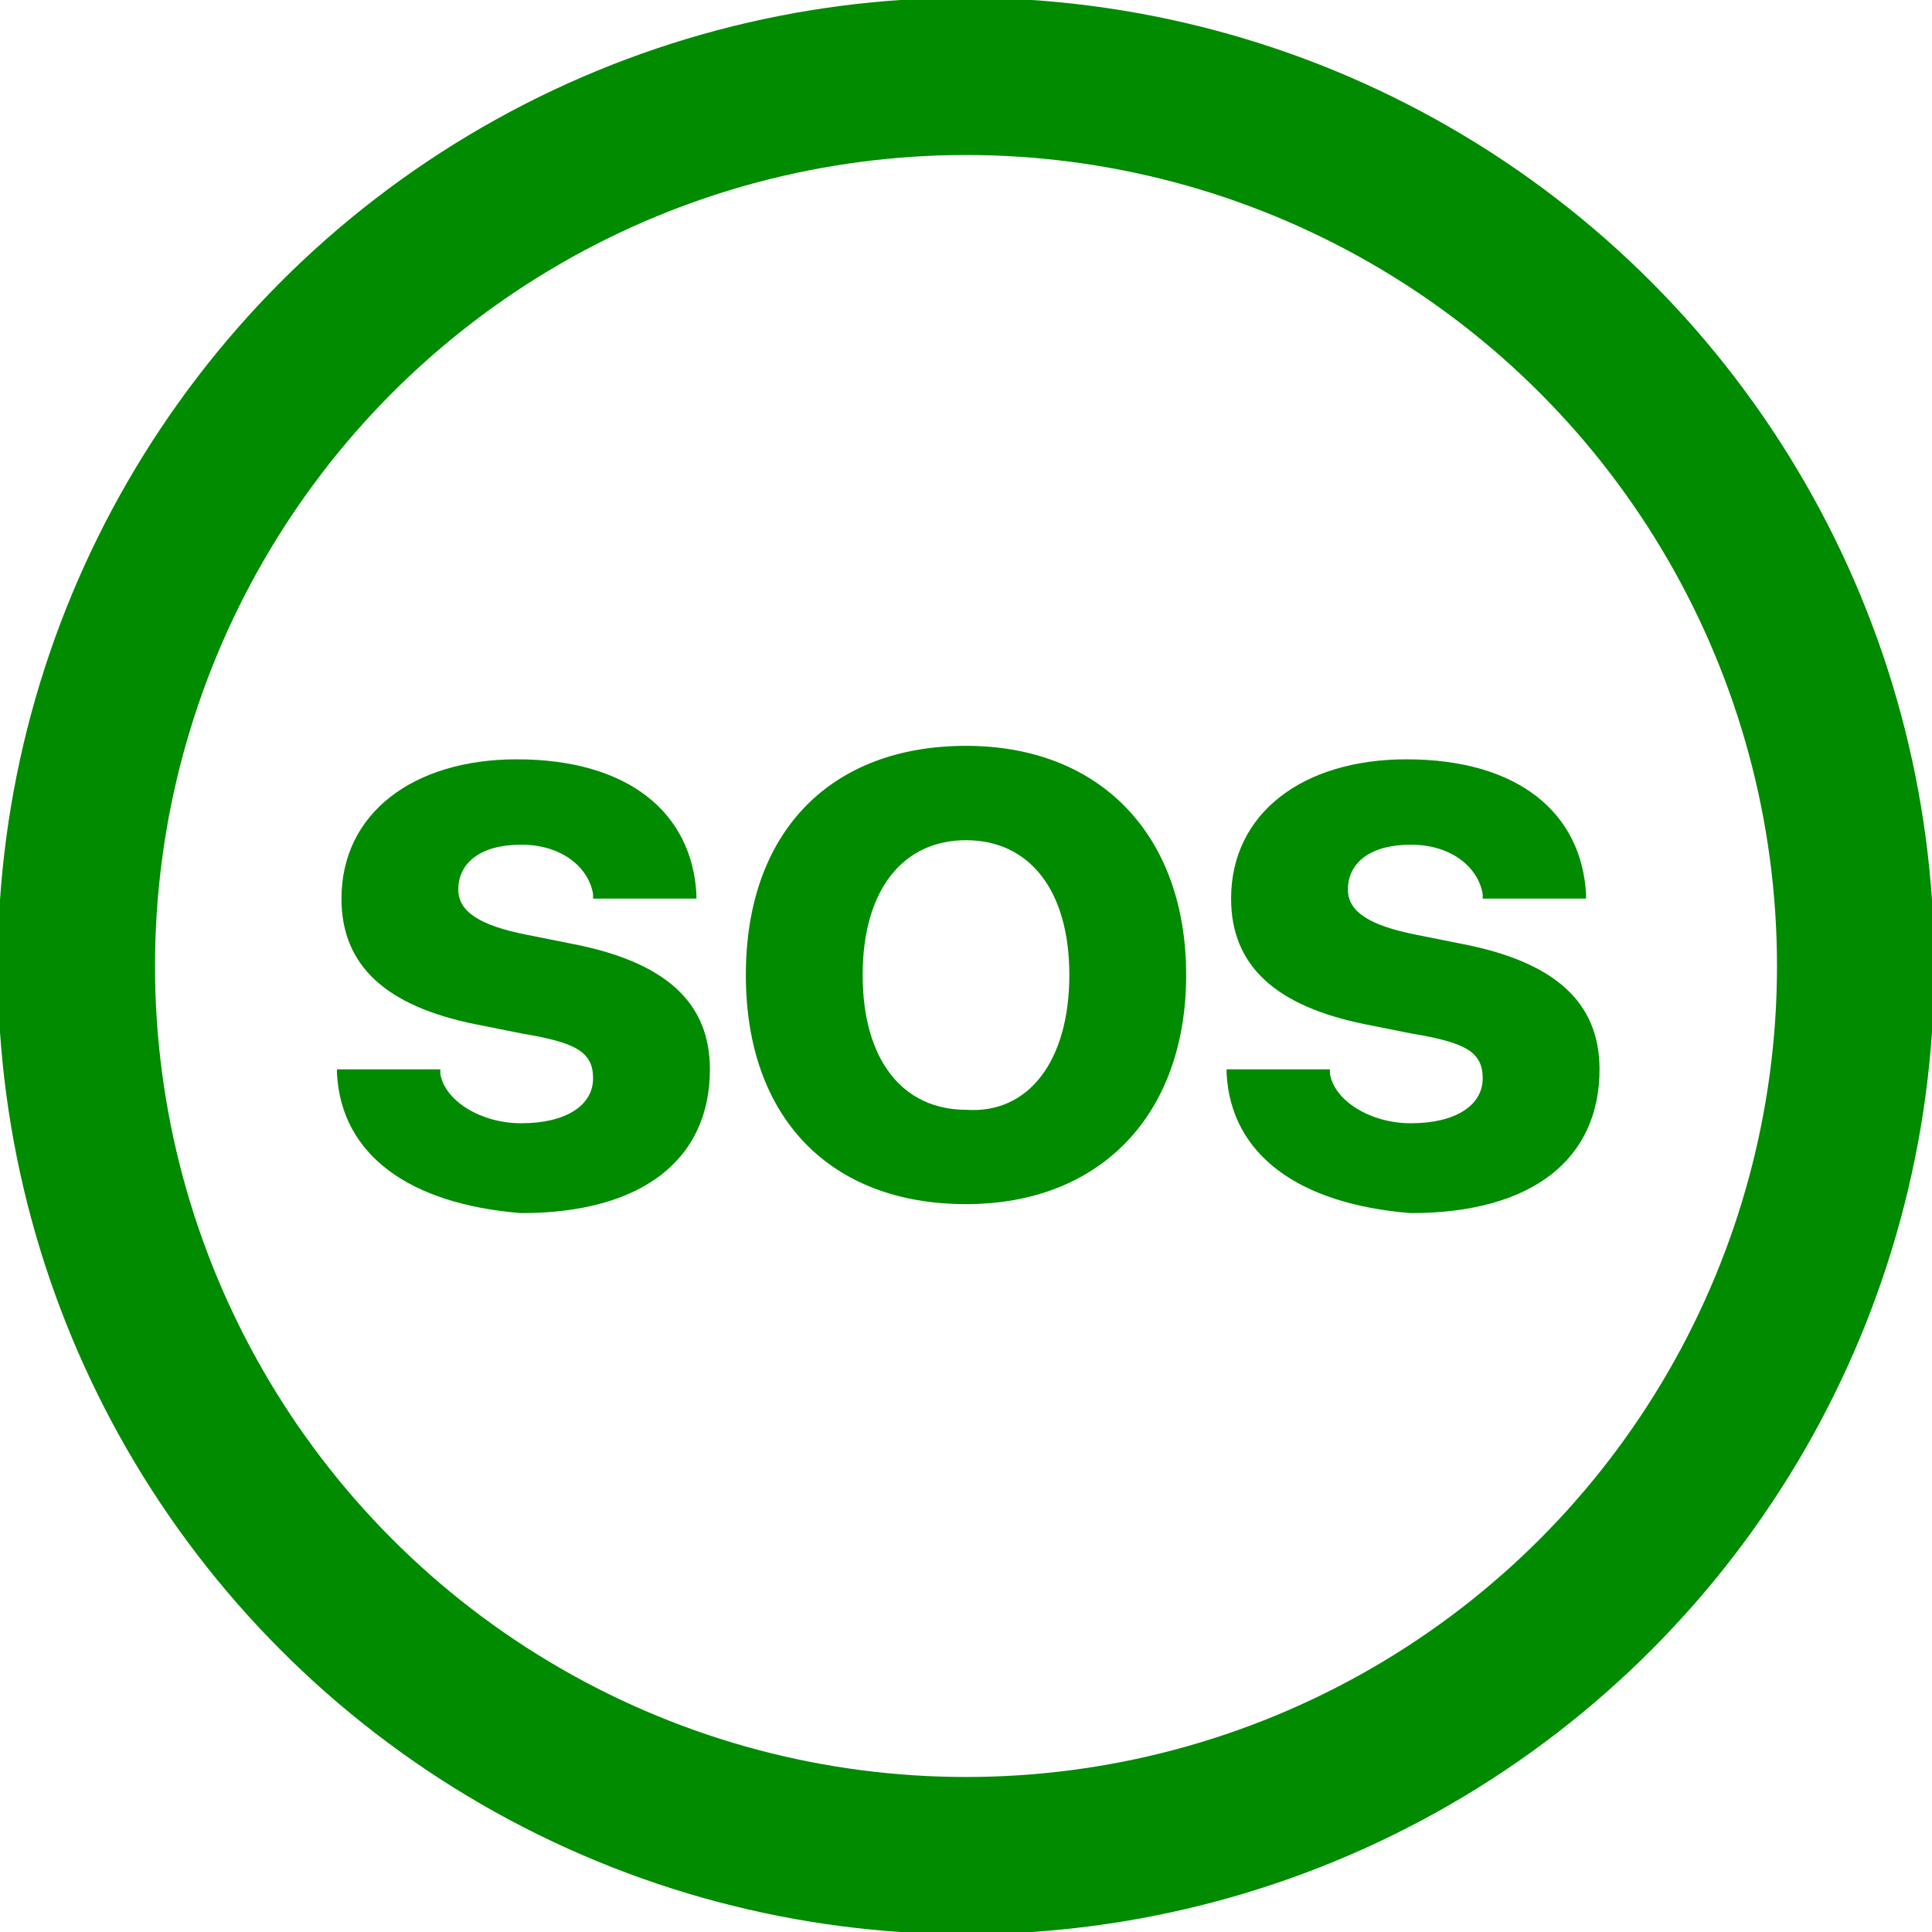
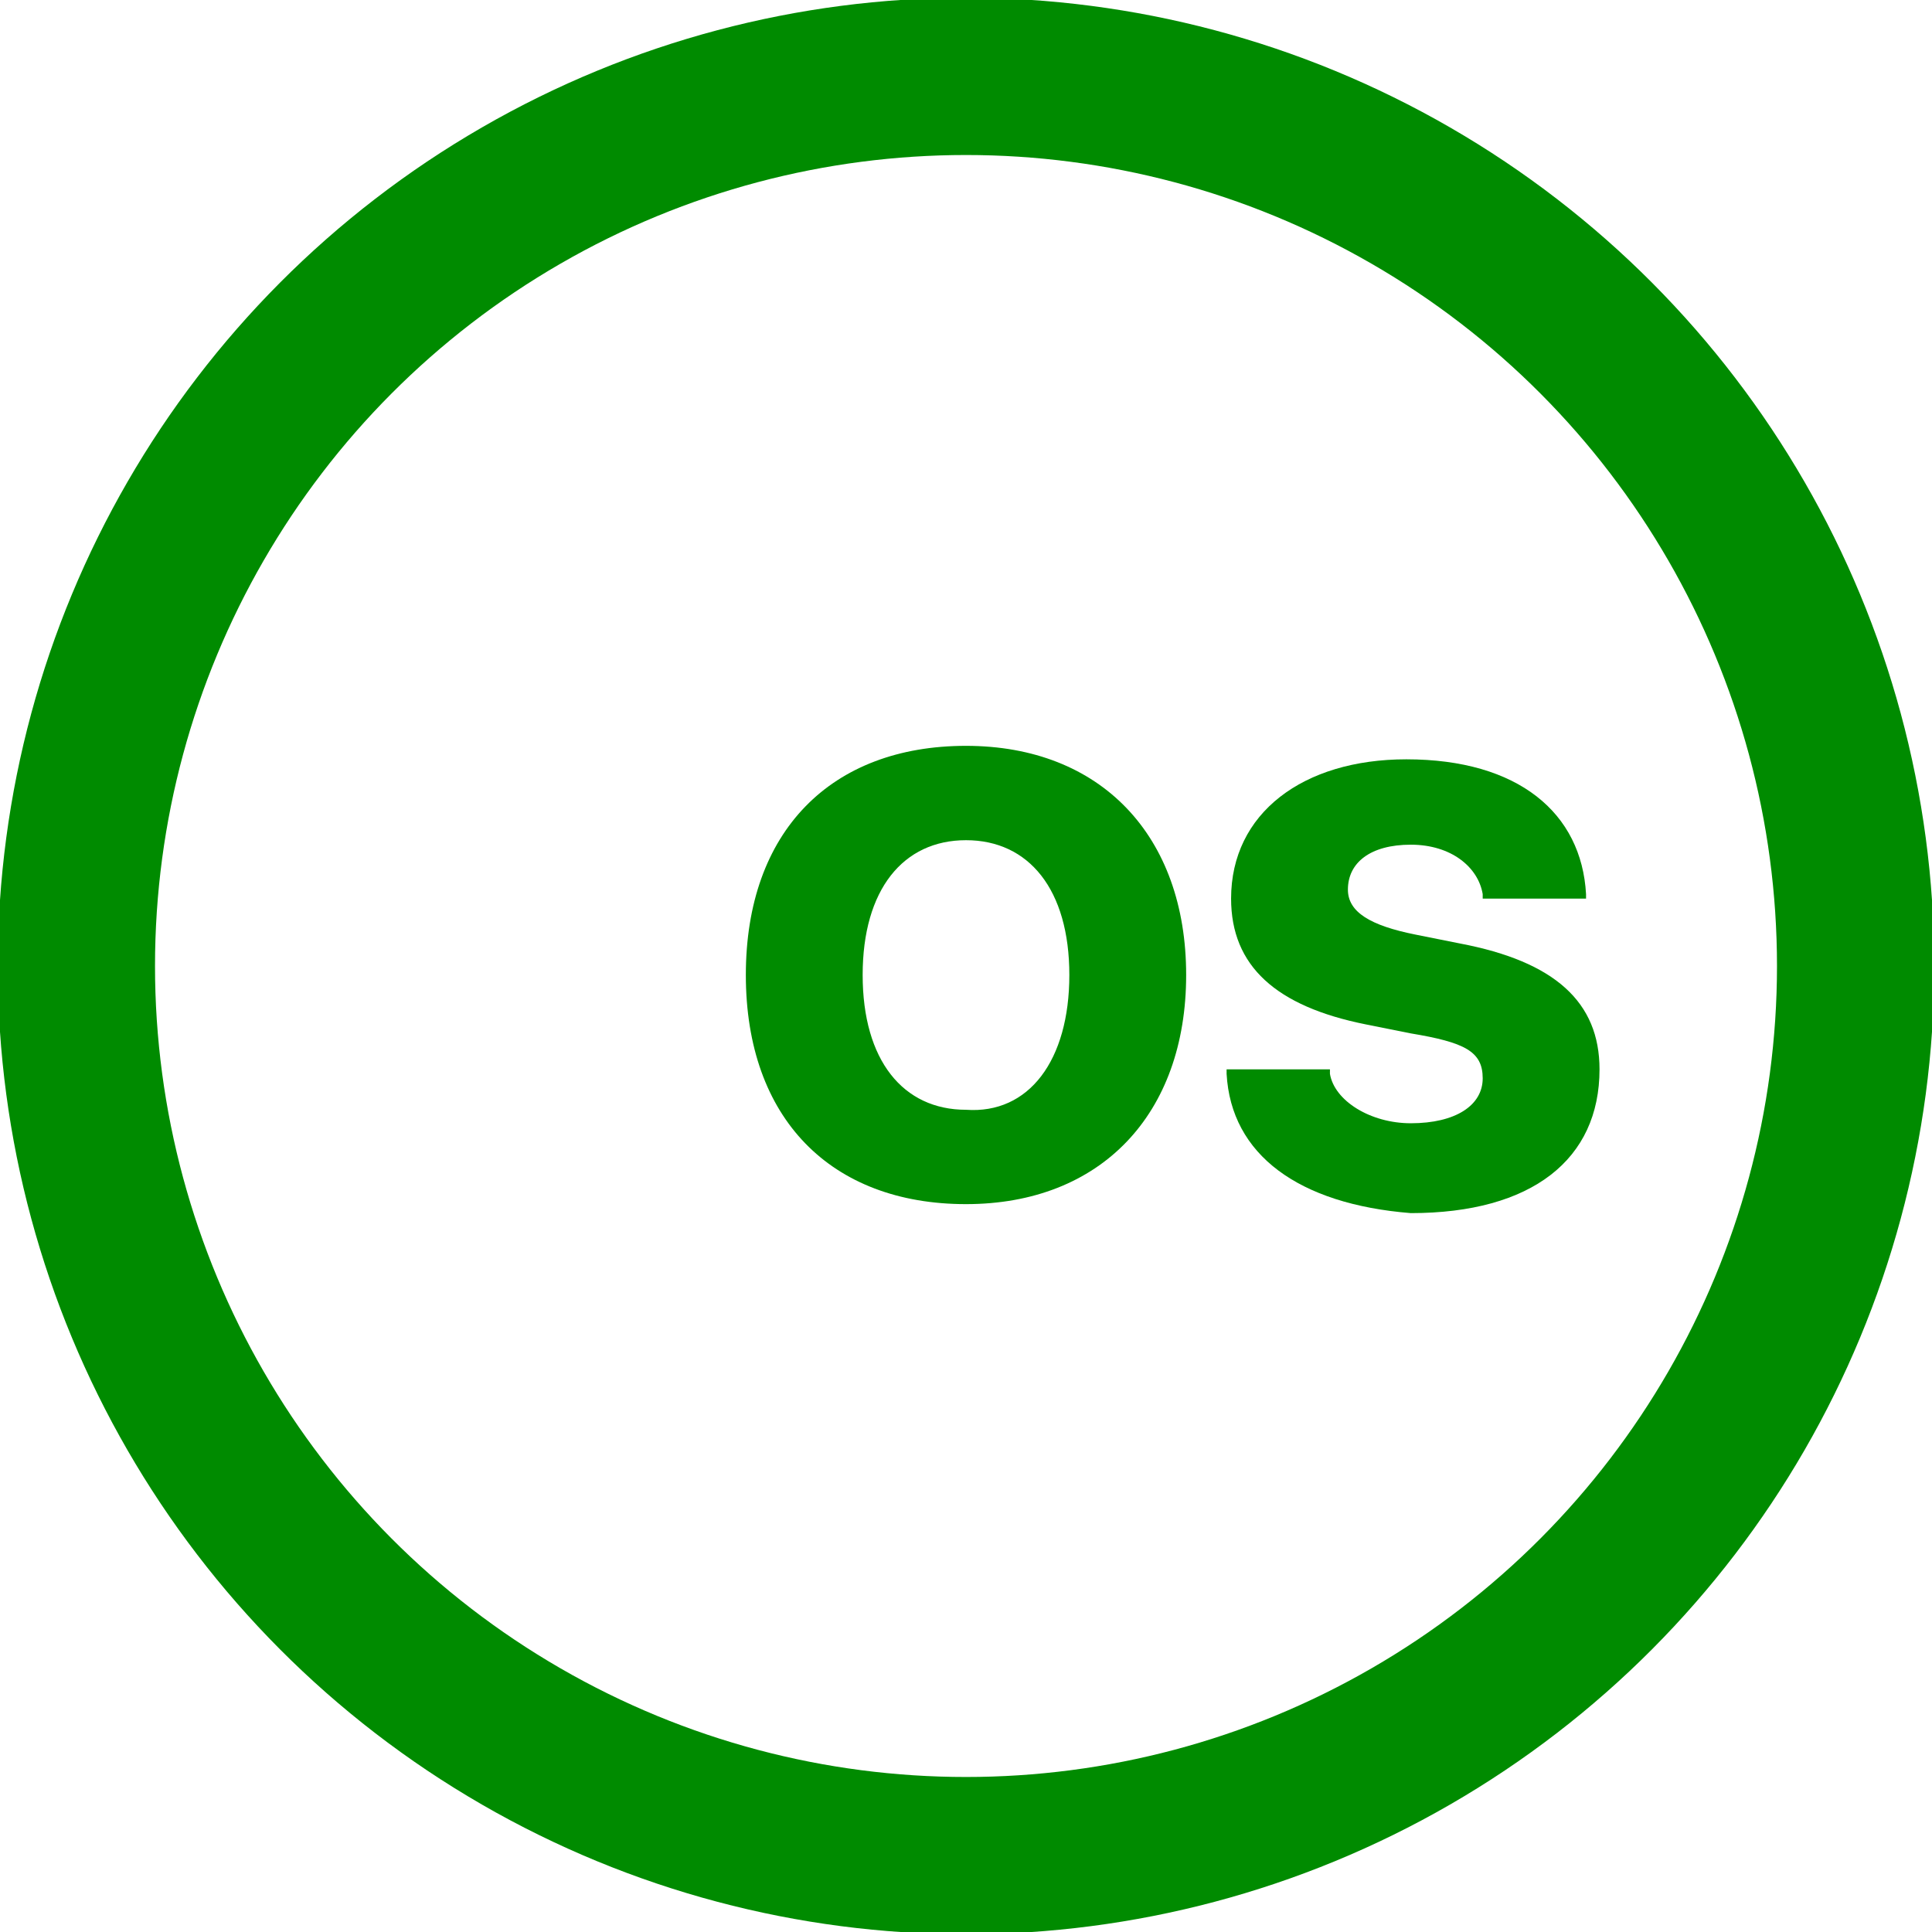
<svg xmlns="http://www.w3.org/2000/svg" version="1.1" id="Ebene_1" x="0px" y="0px" viewBox="0 0 43 43" style="enable-background:new 0 0 43 43;" xml:space="preserve">
  <style type="text/css">
	.st0{fill:none;}
	.st1{fill:none;stroke:#008b00;stroke-width:3.5;}
	
</style>
  <g id="Gruppe_144" transform="translate(-268 -80)">
    <g id="Ellipse_1" transform="translate(268 80)">
      <circle class="st0" cx="21.5" cy="21.5" r="21.5" />
      <circle class="st1" cx="21.5" cy="21.5" r="19.8" />
    </g>
    <g class="st2">
-       <path fill="#008b00" d="M275.5,103.9l0-0.1h2.3l0,0.1c0.1,0.6,0.9,1.1,1.8,1.1c1,0,1.6-0.4,1.6-1v0c0-0.6-0.4-0.8-1.6-1l-1-0.2    c-2-0.4-3-1.3-3-2.8v0c0-1.9,1.6-3.1,3.9-3.1c2.5,0,3.9,1.2,4,3l0,0.1h-2.3l0-0.1c-0.1-0.6-0.7-1.1-1.6-1.1c-0.9,0-1.4,0.4-1.4,1    v0c0,0.5,0.5,0.8,1.5,1l1,0.2c2.1,0.4,3.1,1.3,3.1,2.8v0c0,2-1.5,3.2-4.2,3.2C277.1,106.8,275.6,105.7,275.5,103.9z" />
      <path fill="#008b00" d="M284.6,101.7L284.6,101.7c0-3.2,1.9-5.1,4.9-5.1c3,0,4.9,2,4.9,5.1v0c0,3.1-1.9,5.1-4.9,5.1    C286.5,106.8,284.6,104.9,284.6,101.7z M291.8,101.7L291.8,101.7c0-1.9-0.9-3-2.3-3c-1.4,0-2.3,1.1-2.3,3v0c0,1.9,0.9,3,2.3,3    C290.9,104.8,291.8,103.6,291.8,101.7z" />
      <path fill="#008b00" d="M295.3,103.9l0-0.1h2.3l0,0.1c0.1,0.6,0.9,1.1,1.8,1.1c1,0,1.6-0.4,1.6-1v0c0-0.6-0.4-0.8-1.6-1l-1-0.2    c-2-0.4-3-1.3-3-2.8v0c0-1.9,1.6-3.1,3.9-3.1c2.5,0,3.9,1.2,4,3l0,0.1H301l0-0.1c-0.1-0.6-0.7-1.1-1.6-1.1c-0.9,0-1.4,0.4-1.4,1v0    c0,0.5,0.5,0.8,1.5,1l1,0.2c2.1,0.4,3.1,1.3,3.1,2.8v0c0,2-1.5,3.2-4.2,3.2C296.9,106.8,295.4,105.7,295.3,103.9z" />
    </g>
  </g>
</svg>